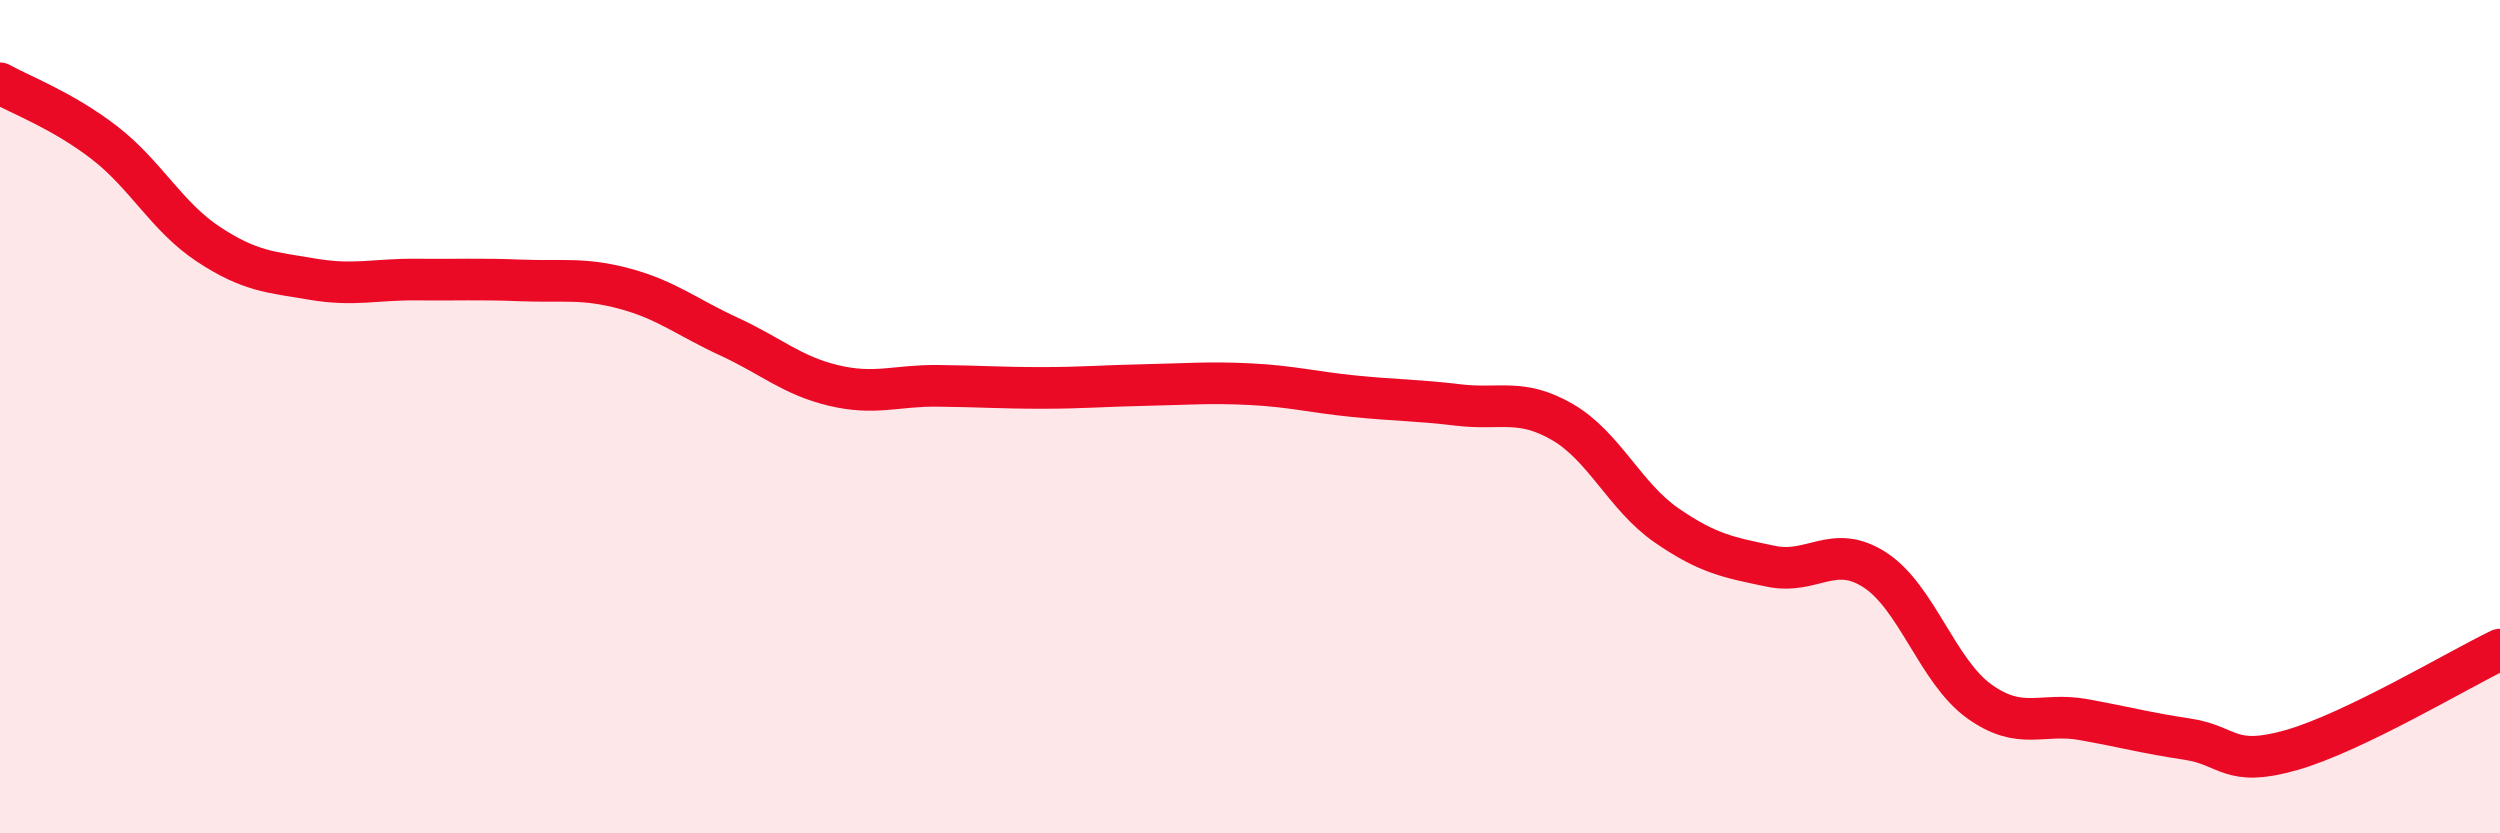
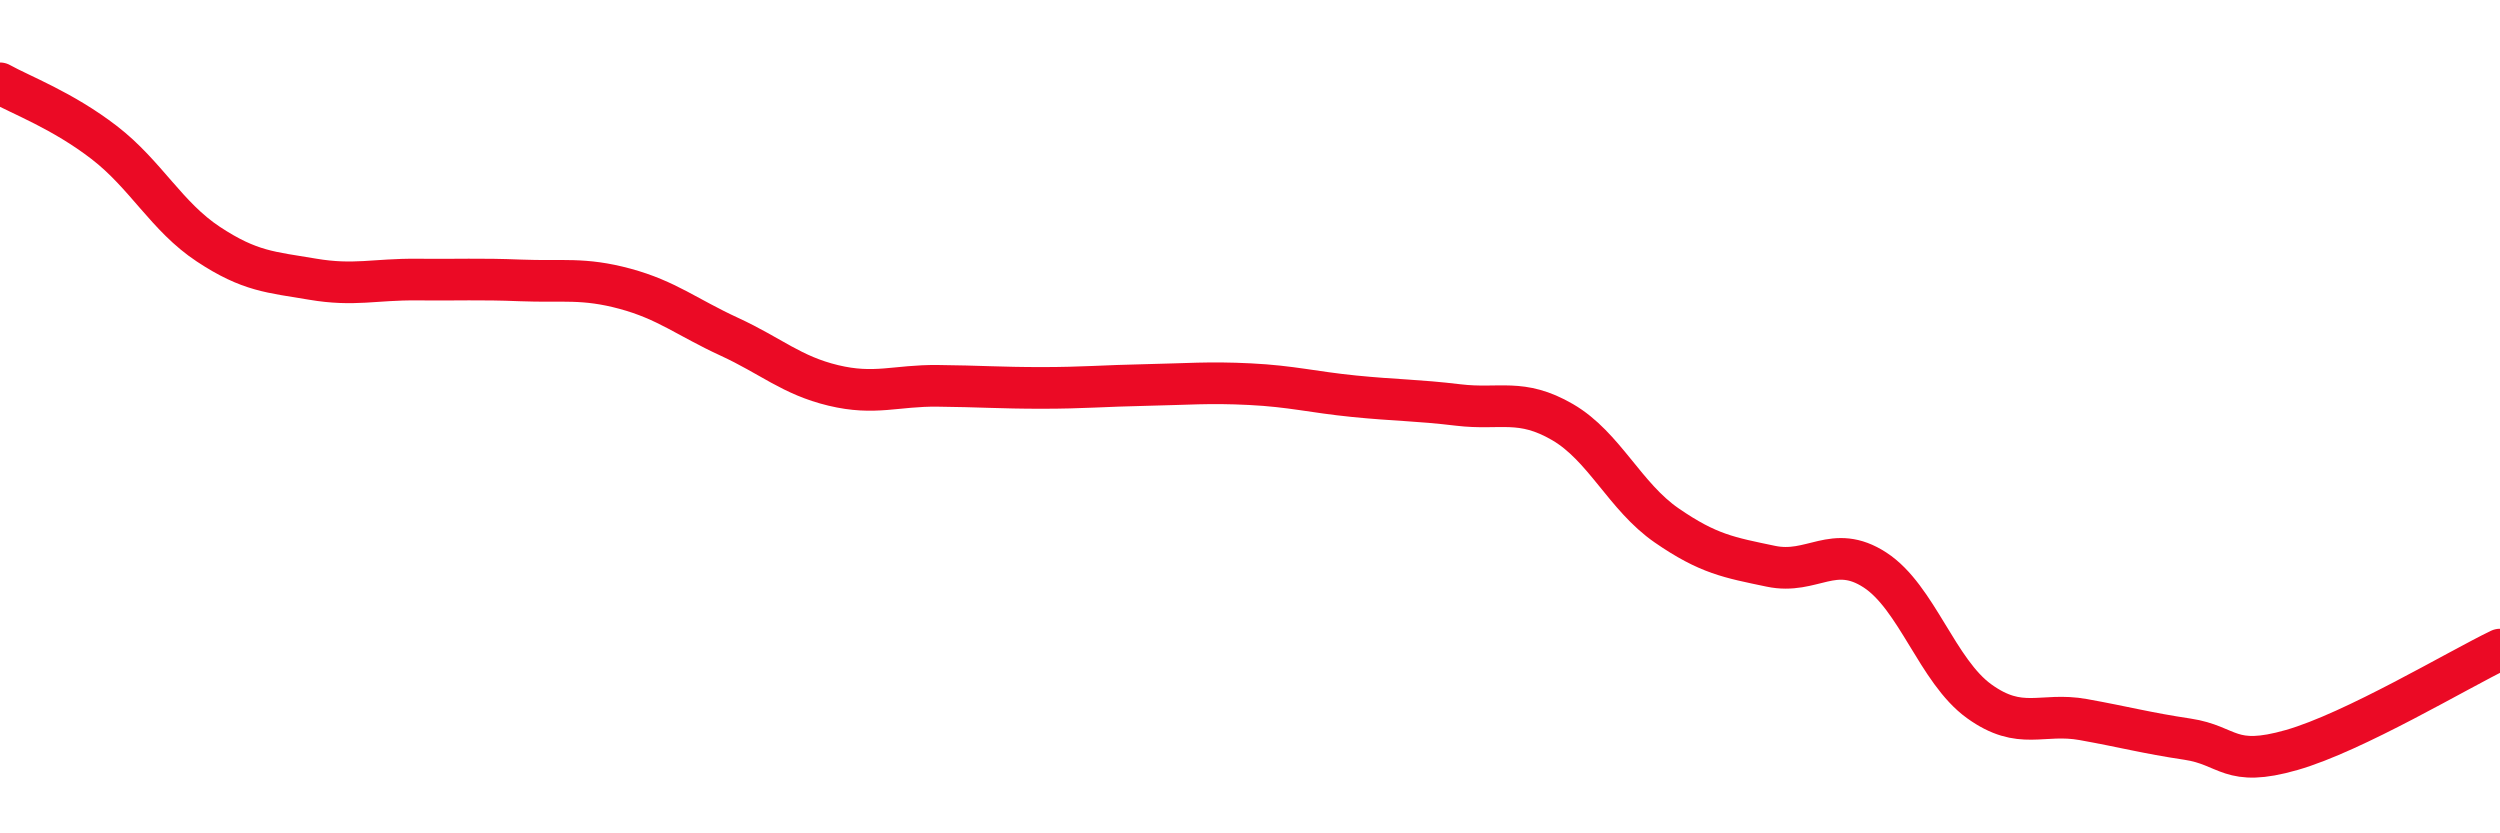
<svg xmlns="http://www.w3.org/2000/svg" width="60" height="20" viewBox="0 0 60 20">
-   <path d="M 0,2 C 0.5,2.28 1.5,2.65 2.5,3.42 C 3.5,4.19 4,5.2 5,5.86 C 6,6.52 6.5,6.53 7.5,6.7 C 8.5,6.87 9,6.7 10,6.71 C 11,6.72 11.5,6.69 12.5,6.73 C 13.5,6.77 14,6.66 15,6.93 C 16,7.2 16.5,7.62 17.5,8.08 C 18.5,8.54 19,9.01 20,9.25 C 21,9.49 21.5,9.25 22.5,9.26 C 23.5,9.27 24,9.31 25,9.31 C 26,9.31 26.5,9.26 27.5,9.24 C 28.5,9.22 29,9.17 30,9.22 C 31,9.27 31.5,9.41 32.5,9.51 C 33.5,9.61 34,9.6 35,9.72 C 36,9.84 36.5,9.55 37.5,10.13 C 38.5,10.71 39,11.92 40,12.61 C 41,13.3 41.5,13.38 42.5,13.59 C 43.5,13.8 44,13.03 45,13.68 C 46,14.33 46.5,16.11 47.5,16.83 C 48.5,17.55 49,17.09 50,17.27 C 51,17.45 51.5,17.59 52.5,17.74 C 53.5,17.89 53.5,18.43 55,18 C 56.5,17.57 59,16.07 60,15.59L60 20L0 20Z" fill="#EB0A25" opacity="0.1" stroke-linecap="round" stroke-linejoin="round" />
  <path d="M 0,2 C 0.5,2.28 1.5,2.65 2.5,3.42 C 3.5,4.19 4,5.2 5,5.86 C 6,6.52 6.5,6.53 7.5,6.7 C 8.5,6.87 9,6.7 10,6.71 C 11,6.72 11.5,6.69 12.5,6.73 C 13.5,6.77 14,6.66 15,6.93 C 16,7.2 16.5,7.62 17.5,8.08 C 18.5,8.54 19,9.01 20,9.25 C 21,9.49 21.5,9.25 22.5,9.26 C 23.5,9.27 24,9.31 25,9.31 C 26,9.31 26.5,9.26 27.5,9.24 C 28.5,9.22 29,9.17 30,9.22 C 31,9.27 31.5,9.41 32.5,9.51 C 33.5,9.61 34,9.6 35,9.72 C 36,9.84 36.5,9.55 37.5,10.13 C 38.5,10.71 39,11.92 40,12.61 C 41,13.3 41.5,13.38 42.5,13.59 C 43.5,13.8 44,13.03 45,13.68 C 46,14.33 46.5,16.11 47.5,16.83 C 48.5,17.55 49,17.09 50,17.27 C 51,17.45 51.5,17.59 52.5,17.74 C 53.5,17.89 53.5,18.43 55,18 C 56.5,17.57 59,16.07 60,15.59" stroke="#EB0A25" stroke-width="1" fill="none" stroke-linecap="round" stroke-linejoin="round" />
</svg>